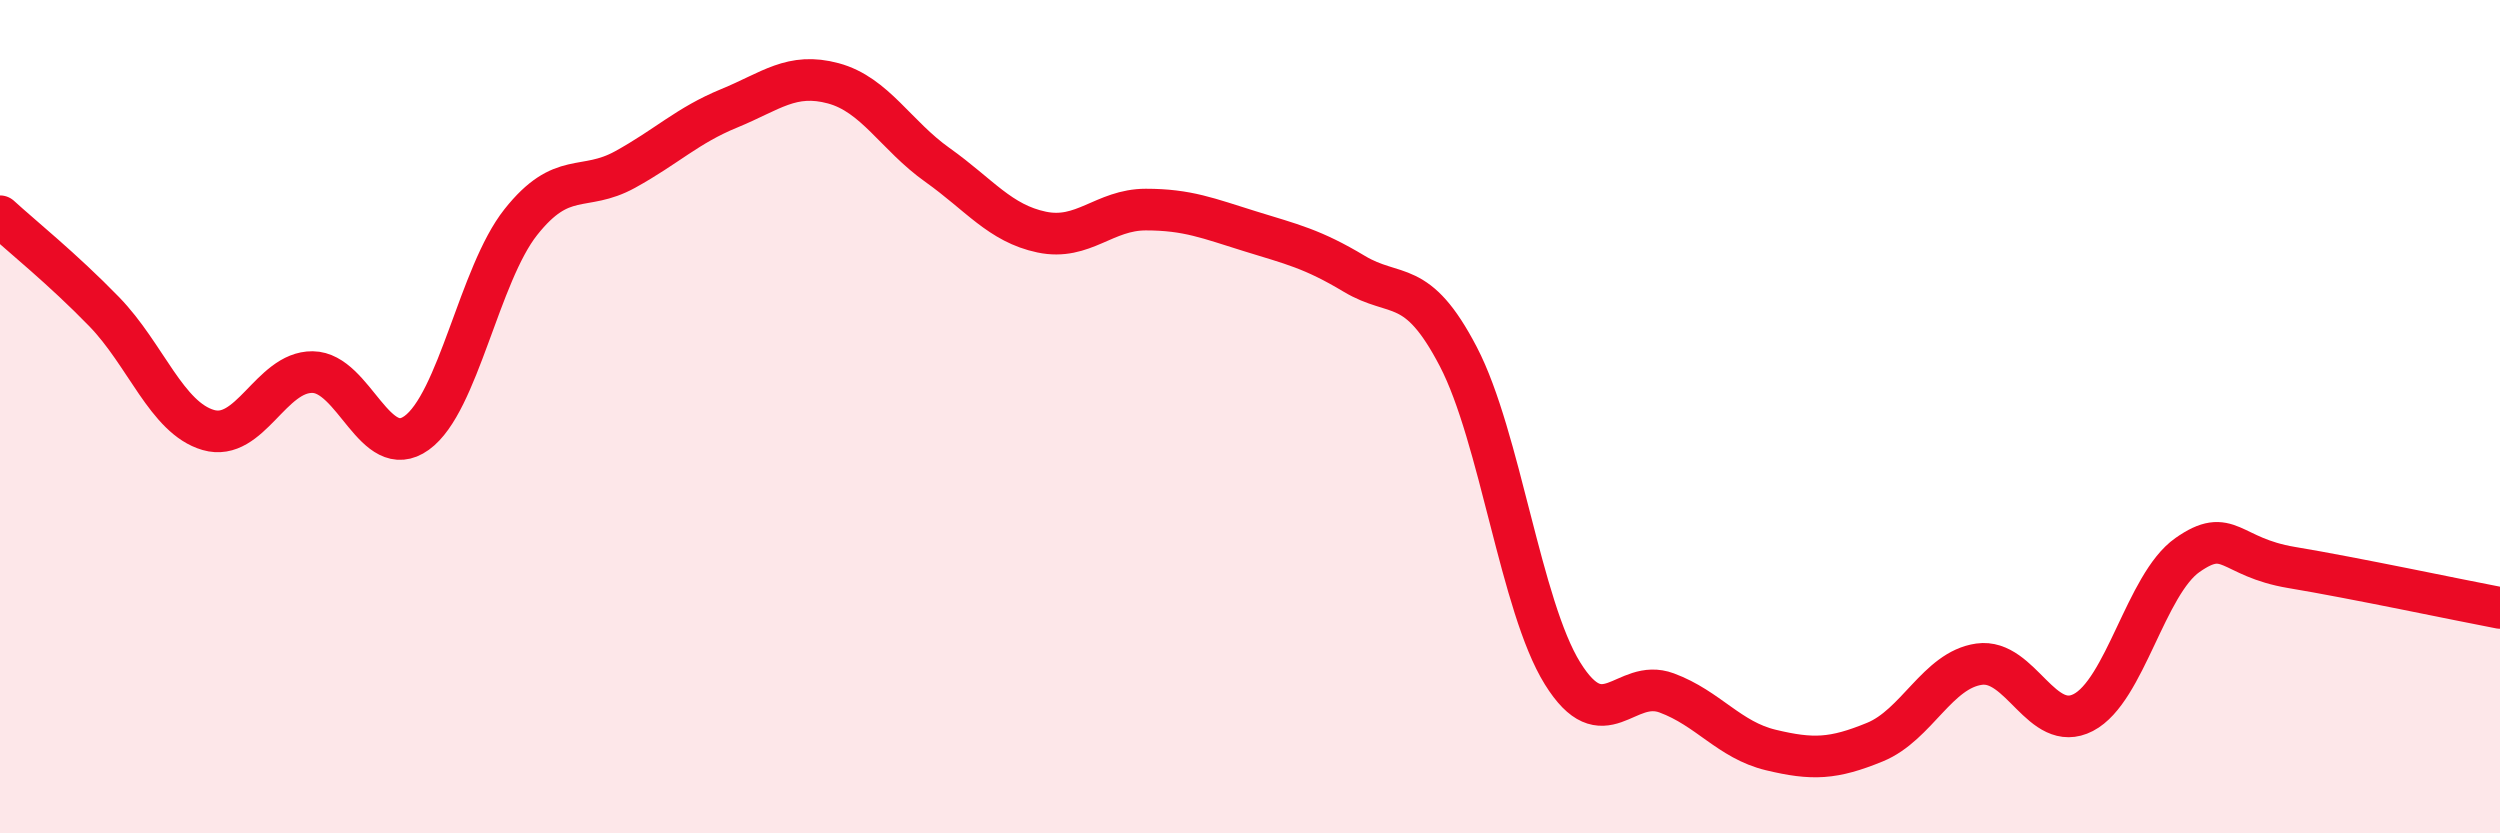
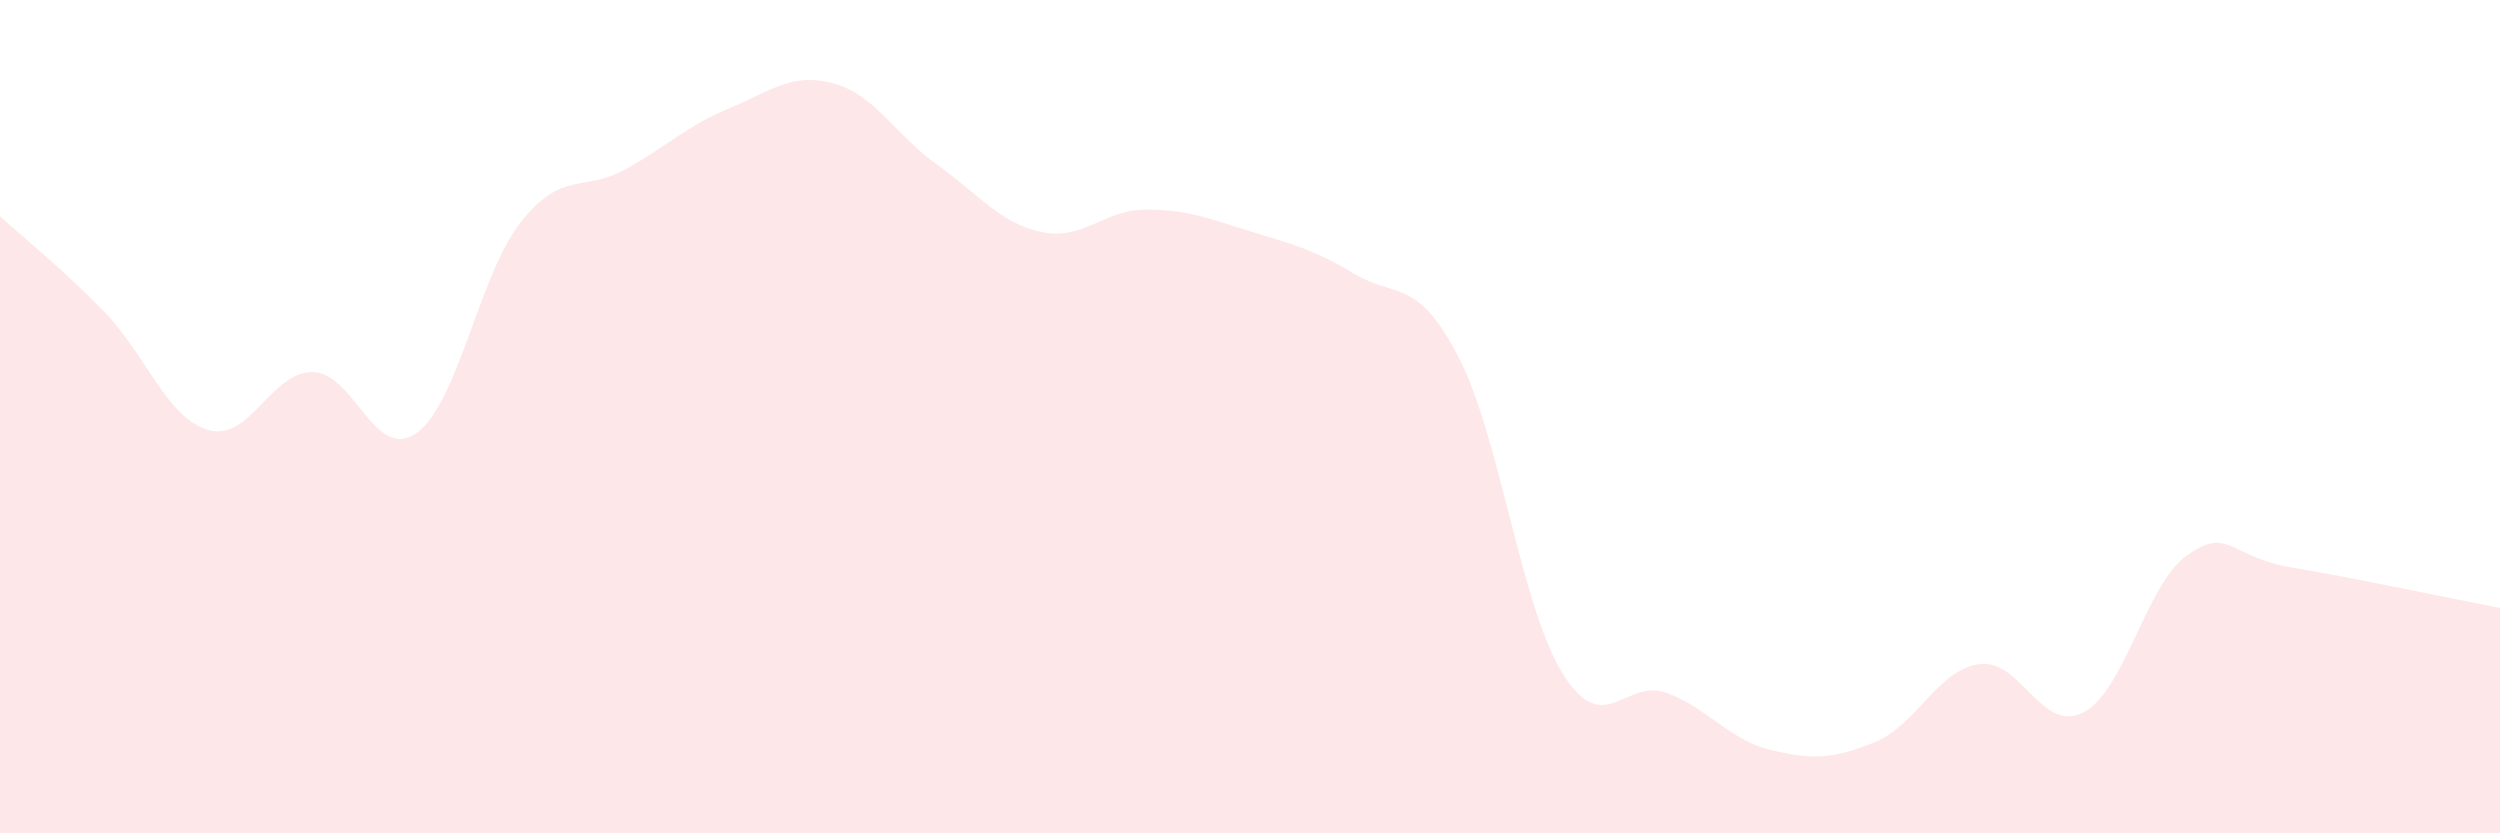
<svg xmlns="http://www.w3.org/2000/svg" width="60" height="20" viewBox="0 0 60 20">
  <path d="M 0,5.19 C 0.5,5.65 1.5,6.45 2.5,7.48 C 3.5,8.51 4,10.03 5,10.32 C 6,10.61 6.5,8.92 7.5,8.93 C 8.5,8.94 9,11.11 10,10.39 C 11,9.67 11.5,6.59 12.5,5.33 C 13.5,4.07 14,4.62 15,4.07 C 16,3.52 16.5,3.01 17.5,2.6 C 18.5,2.19 19,1.73 20,2 C 21,2.27 21.5,3.25 22.5,3.96 C 23.5,4.67 24,5.36 25,5.57 C 26,5.78 26.5,5.03 27.5,5.03 C 28.5,5.03 29,5.24 30,5.55 C 31,5.86 31.5,5.97 32.5,6.57 C 33.5,7.17 34,6.64 35,8.56 C 36,10.48 36.5,14.55 37.5,16.16 C 38.5,17.77 39,16.26 40,16.63 C 41,17 41.5,17.76 42.5,18 C 43.5,18.24 44,18.22 45,17.81 C 46,17.4 46.5,16.08 47.5,15.94 C 48.5,15.8 49,17.62 50,17.1 C 51,16.58 51.5,14.02 52.5,13.32 C 53.5,12.62 53.5,13.37 55,13.62 C 56.5,13.87 59,14.4 60,14.59L60 20L0 20Z" fill="#EB0A25" opacity="0.1" stroke-linecap="round" stroke-linejoin="round" />
-   <path d="M 0,5.19 C 0.5,5.65 1.5,6.45 2.5,7.48 C 3.5,8.51 4,10.03 5,10.32 C 6,10.61 6.5,8.92 7.5,8.93 C 8.5,8.94 9,11.11 10,10.39 C 11,9.67 11.5,6.59 12.5,5.33 C 13.5,4.07 14,4.62 15,4.07 C 16,3.52 16.5,3.01 17.5,2.6 C 18.5,2.19 19,1.73 20,2 C 21,2.27 21.5,3.25 22.5,3.96 C 23.5,4.67 24,5.36 25,5.57 C 26,5.78 26.5,5.03 27.5,5.03 C 28.5,5.03 29,5.24 30,5.55 C 31,5.86 31.5,5.97 32.5,6.57 C 33.5,7.17 34,6.64 35,8.56 C 36,10.48 36.5,14.55 37.5,16.16 C 38.5,17.77 39,16.26 40,16.63 C 41,17 41.5,17.76 42.5,18 C 43.5,18.24 44,18.22 45,17.81 C 46,17.4 46.5,16.08 47.5,15.94 C 48.5,15.8 49,17.62 50,17.1 C 51,16.58 51.5,14.02 52.5,13.32 C 53.5,12.62 53.5,13.37 55,13.62 C 56.5,13.87 59,14.4 60,14.59" stroke="#EB0A25" stroke-width="1" fill="none" stroke-linecap="round" stroke-linejoin="round" />
</svg>